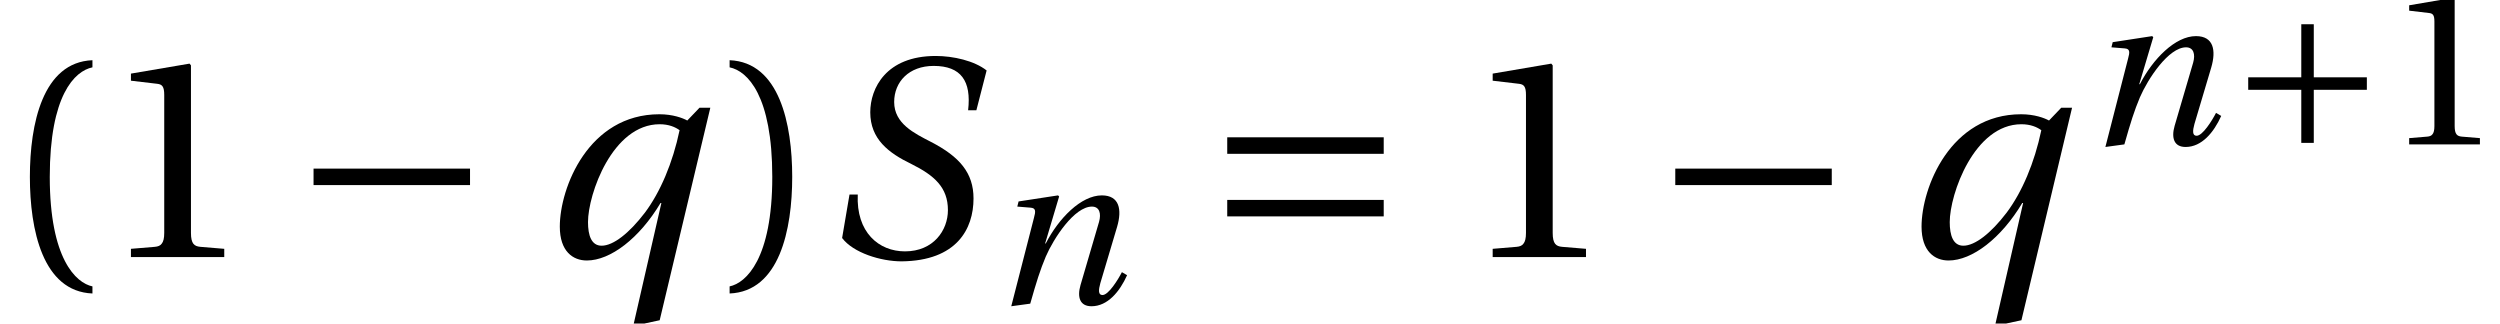
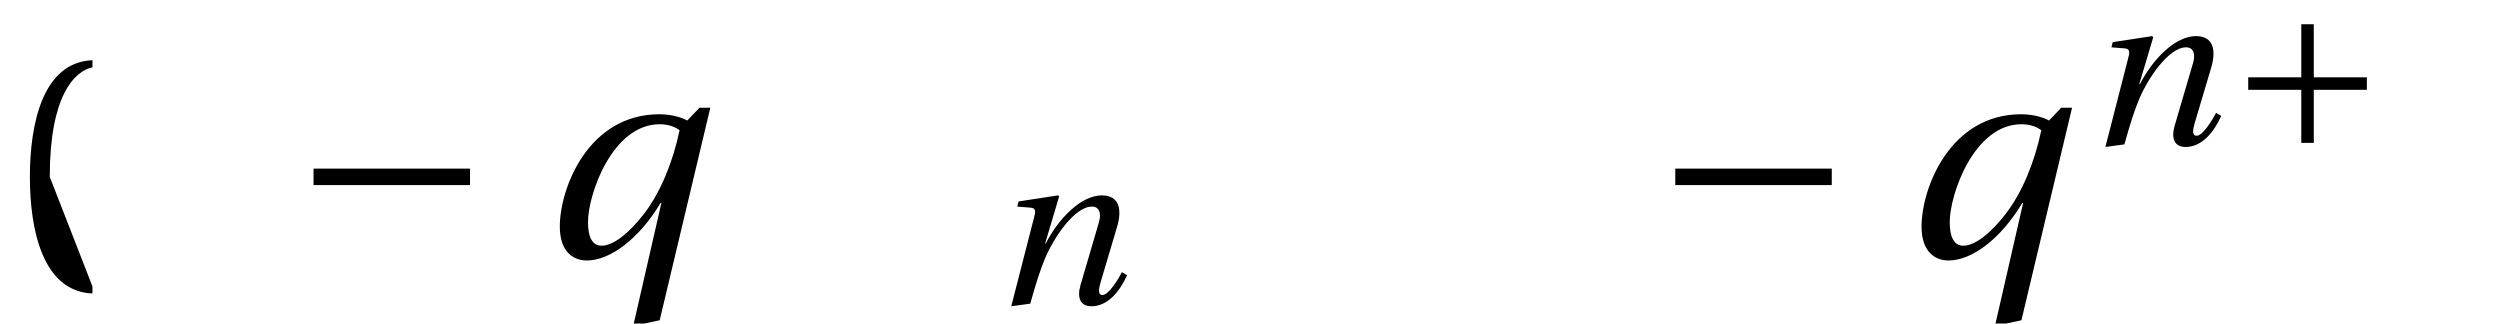
<svg xmlns="http://www.w3.org/2000/svg" xmlns:xlink="http://www.w3.org/1999/xlink" version="1.1" width="87.853pt" height="11.369pt" viewBox="70.735 59.708 87.853 11.369">
  <defs>
-     <path id="g3-40" d="M1.326-2.137C1.326-4.305 1.986-4.957 2.463-5.055V-5.245C1.137-5.192 .796-3.547 .796-2.137S1.137 .917 2.463 .97V.781C2.024 .69 1.326 .045 1.326-2.137Z" />
-     <path id="g3-41" d="M1.326-2.137C1.326 .045 .629 .69 .189 .781V.97C1.516 .917 1.857-.728 1.857-2.137S1.516-5.192 .189-5.245V-5.055C.667-4.957 1.326-4.305 1.326-2.137Z" />
-     <path id="g3-49" d="M3.312 0V-.22L2.675-.273C2.516-.288 2.425-.349 2.425-.644V-5.108L2.387-5.154L.826-4.888V-4.699L1.531-4.616C1.66-4.6 1.713-4.54 1.713-4.32V-.644C1.713-.5 1.69-.409 1.645-.356C1.607-.303 1.546-.28 1.463-.273L.826-.22V0H3.312Z" />
+     <path id="g3-40" d="M1.326-2.137C1.326-4.305 1.986-4.957 2.463-5.055V-5.245C1.137-5.192 .796-3.547 .796-2.137S1.137 .917 2.463 .97V.781Z" />
    <use id="g19-49" xlink:href="#g3-49" />
    <use id="g22-40" xlink:href="#g3-40" transform="scale(1.319)" />
    <use id="g22-41" xlink:href="#g3-41" transform="scale(1.319)" />
    <use id="g22-49" xlink:href="#g3-49" transform="scale(1.319)" />
    <use id="g17-83" xlink:href="#g12-83" transform="scale(1.319)" />
    <use id="g17-113" xlink:href="#g12-113" transform="scale(1.319)" />
    <use id="g5-161" xlink:href="#g1-161" transform="scale(1.319)" />
    <use id="g5-198" xlink:href="#g1-198" transform="scale(1.319)" />
-     <path id="g12-83" d="M4.1-3.911L4.373-4.972C4.047-5.23 3.486-5.358 3.016-5.358C1.69-5.358 1.273-4.494 1.273-3.858C1.273-3.145 1.758-2.774 2.372-2.478C2.979-2.175 3.342-1.857 3.342-1.251C3.342-.712 2.956-.152 2.198-.152C1.501-.152 .894-.659 .94-1.667H.72L.523-.508C.819-.114 1.554 .114 2.107 .114C3.577 .099 4.024-.75 4.024-1.561C4.024-2.243 3.653-2.675 2.888-3.07C2.448-3.297 1.91-3.555 1.91-4.131C1.91-4.669 2.304-5.093 2.963-5.093C3.691-5.093 3.971-4.691 3.88-3.911H4.1Z" />
    <path id="g12-110" d="M1.41 0C1.629-.773 1.758-1.182 1.955-1.652C2.236-2.304 2.963-3.411 3.577-3.411C3.843-3.411 3.911-3.168 3.827-2.872L3.176-.652C3.054-.227 3.153 .091 3.562 .091C4.131 .091 4.555-.424 4.813-1L4.631-1.107C4.494-.841 4.161-.303 3.949-.303C3.797-.303 3.805-.477 3.873-.72L4.464-2.706C4.638-3.304 4.547-3.805 3.926-3.805C3.198-3.805 2.41-3.001 1.955-2.115H1.933L2.425-3.767L2.387-3.805L1-3.592L.955-3.411L1.425-3.373C1.607-3.358 1.607-3.251 1.539-3.009L.743 .091L1.41 0Z" />
    <path id="g12-113" d="M3.214 1.683L4.563-3.979H4.275L3.949-3.638C3.827-3.706 3.562-3.805 3.206-3.805C1.319-3.805 .553-1.849 .553-.811C.553-.152 .902 .091 1.273 .091C1.902 .091 2.675-.5 3.236-1.44H3.259L2.509 1.834L3.214 1.683ZM1.304-.932C1.304-1.675 1.955-3.539 3.214-3.539C3.456-3.539 3.63-3.464 3.744-3.38C3.562-2.509 3.229-1.728 2.819-1.182C2.403-.637 1.978-.303 1.667-.303C1.395-.303 1.304-.576 1.304-.932Z" />
    <path id="g1-161" d="M4.813-1.918V-2.357H.644V-1.918H4.813Z" />
    <path id="g1-197" d="M.644-2.357V-1.918H2.509V-.053H2.948V-1.918H4.813V-2.357H2.948V-4.222H2.509V-2.357H.644Z" />
-     <path id="g1-198" d="M4.813-1.084V-1.523H.644V-1.084H4.813ZM4.813-2.751V-3.191H.644V-2.751H4.813Z" />
  </defs>
  <g id="page1">
    <use x="70.735" y="68.742" xlink:href="#g22-40" />
    <use x="74.247" y="68.742" xlink:href="#g22-49" />
    <use x="80.904" y="68.742" xlink:href="#g5-161" />
    <use x="89.678" y="68.742" xlink:href="#g17-113" />
    <use x="96.125" y="68.742" xlink:href="#g22-41" />
    <use x="99.638" y="68.742" xlink:href="#g17-83" />
    <use x="105.529" y="70.379" xlink:href="#g12-110" />
    <use x="113.012" y="68.742" xlink:href="#g5-198" />
    <use x="122.1" y="68.742" xlink:href="#g22-49" />
    <use x="128.757" y="68.742" xlink:href="#g5-161" />
    <use x="137.531" y="68.742" xlink:href="#g17-113" />
    <use x="143.978" y="64.782" xlink:href="#g12-110" />
    <use x="149.096" y="64.782" xlink:href="#g1-197" />
    <use x="154.57" y="64.782" xlink:href="#g19-49" />
  </g>
</svg>